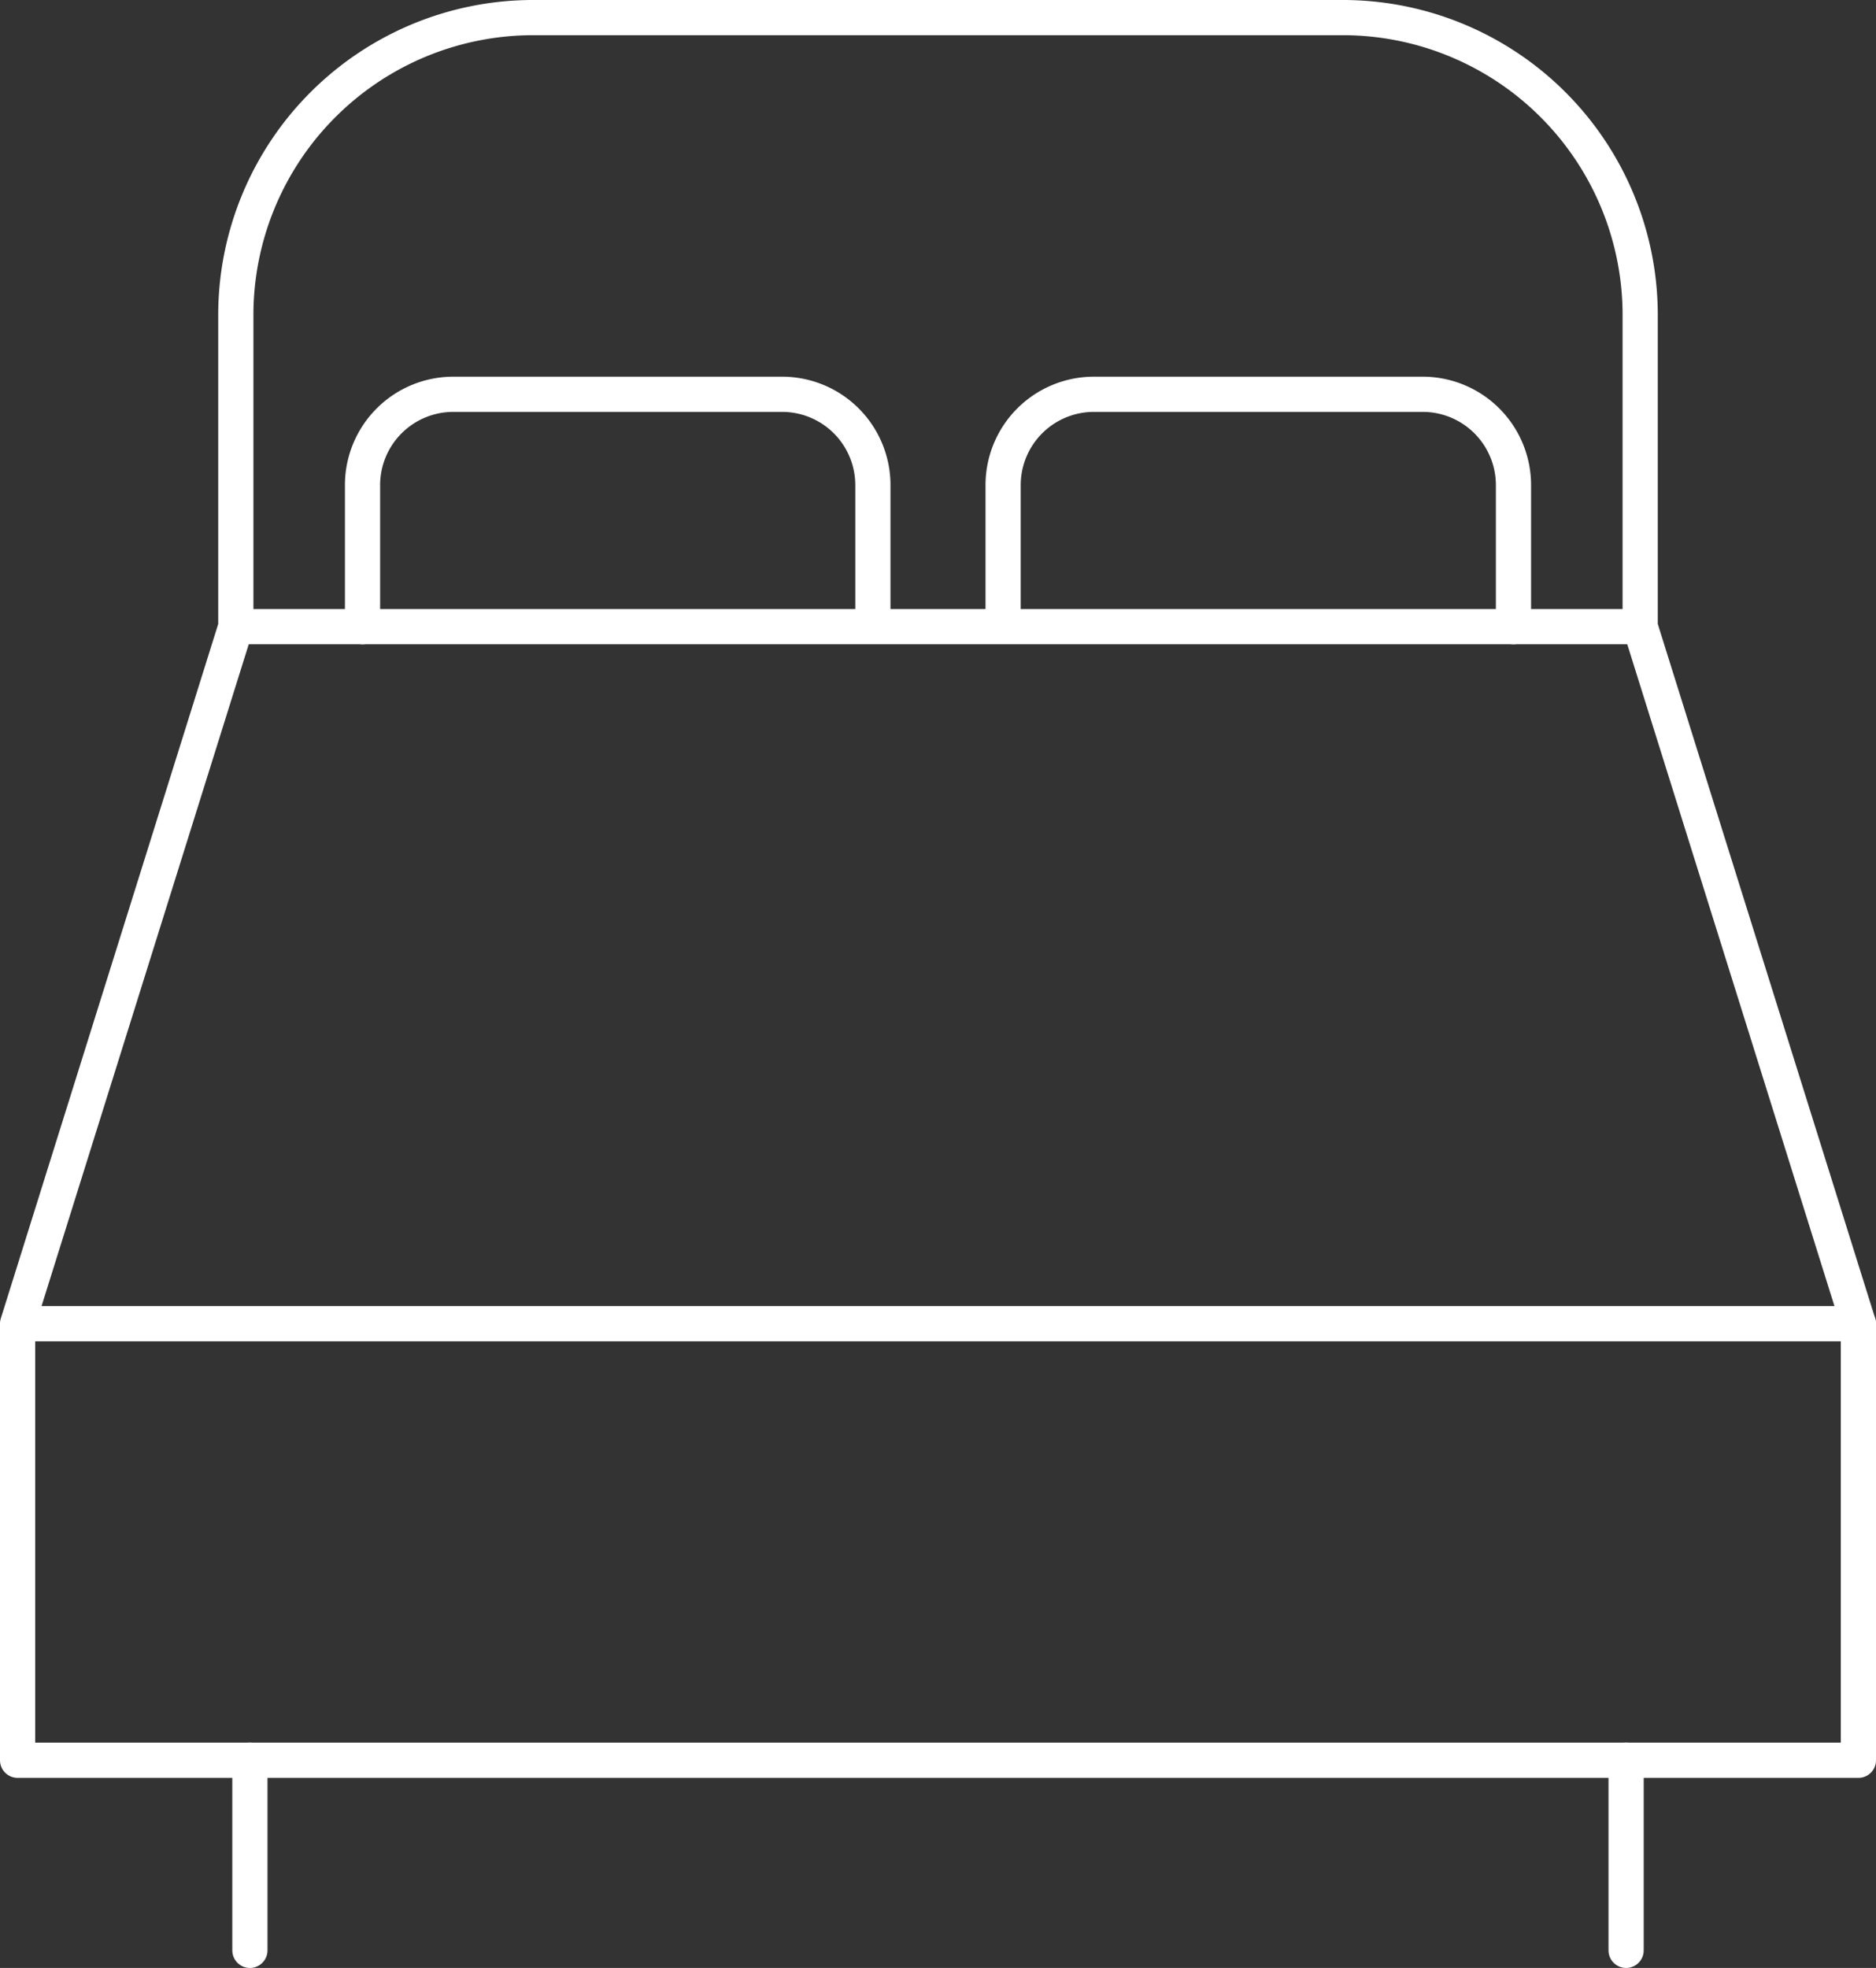
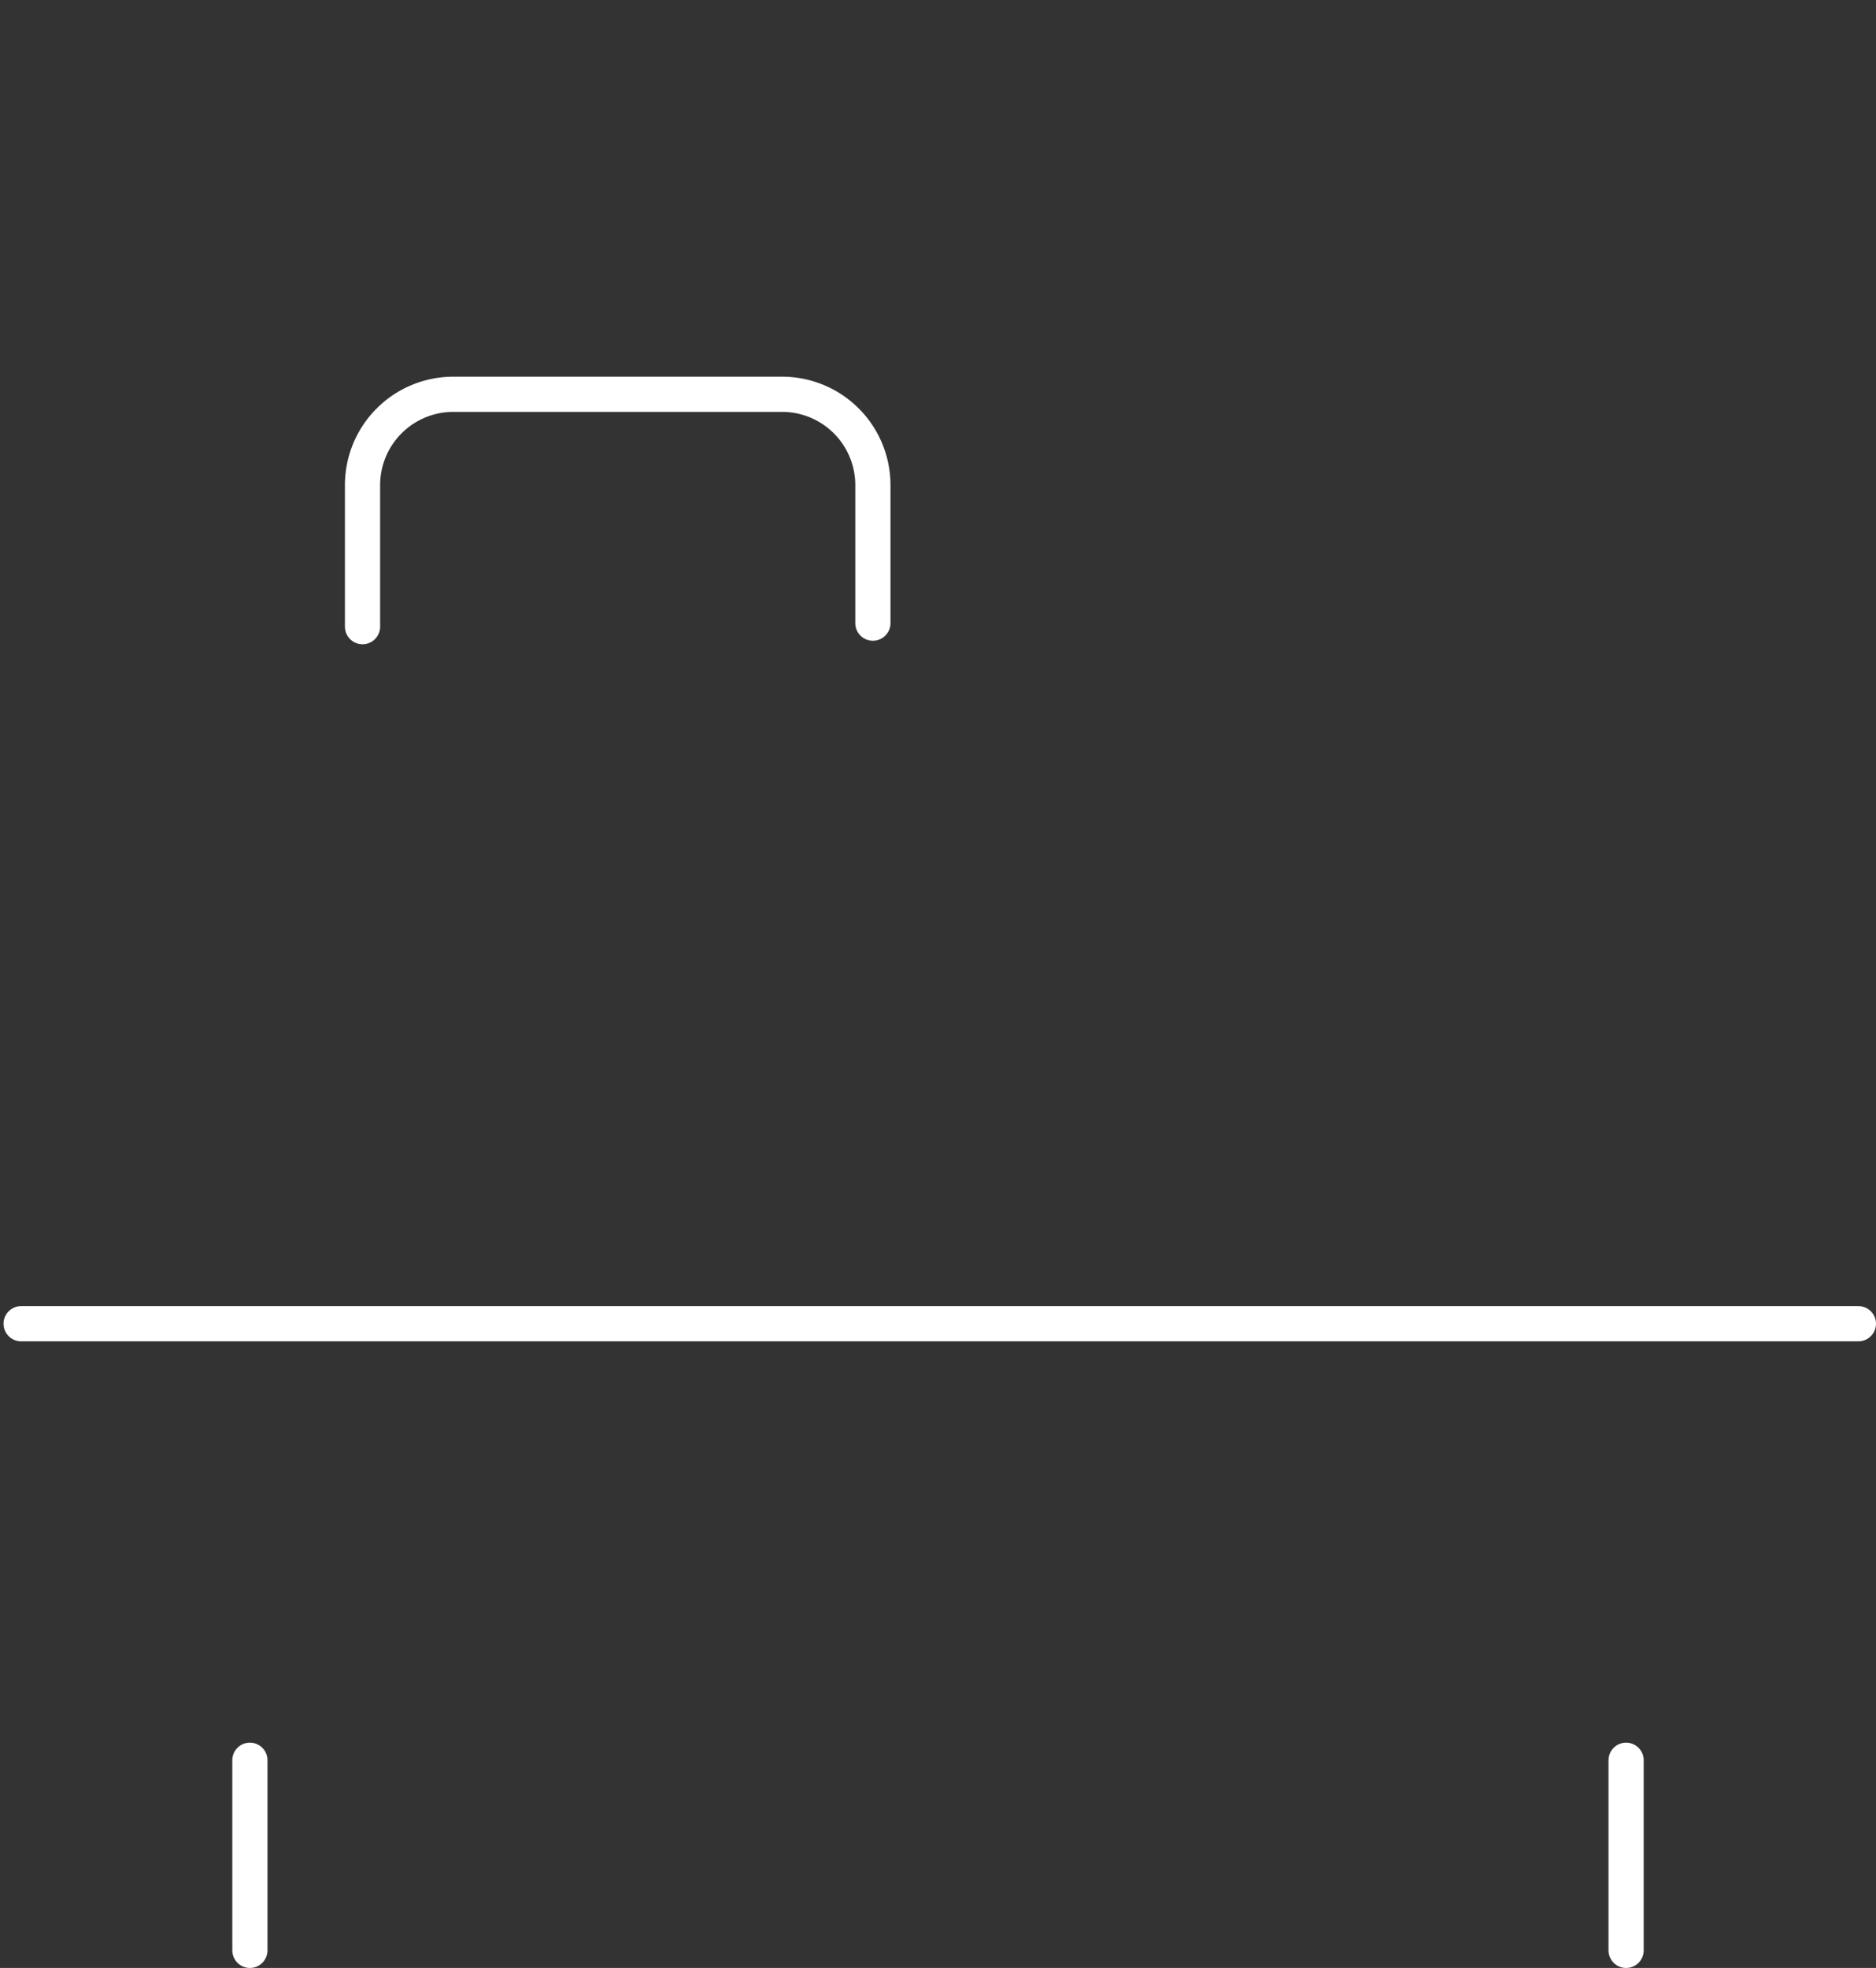
<svg xmlns="http://www.w3.org/2000/svg" viewBox="0 0 53.3 55.9">
  <rect x="0" y="0" width="53.3" height="55.9" fill="#333333" stroke="none" />
  <defs>
    <style>.cls-1{fill:none;stroke:#fff;stroke-linecap:round;stroke-linejoin:round;}</style>
  </defs>
  <title>adasdAsset 1Instagram</title>
  <g id="Layer_2" data-name="Layer 2">
    <g id="Layer_1-2" data-name="Layer 1">
      <path class="cls-1" d="M10.3,17.8v-4a2.58,2.58,0,0,1,2.6-2.6h9.3a2.58,2.58,0,0,1,2.6,2.6v3.9" />
      <line class="cls-1" x1="7.1" y1="50" x2="7.1" y2="55.4" />
-       <path class="cls-1" d="M52.8,50V37.6L46.6,17.8V8.9A8.45,8.45,0,0,0,38.2.5H15.1A8.45,8.45,0,0,0,6.7,8.9v8.9L.5,37.6V50Z" />
-       <line class="cls-1" x1="46.6" y1="17.8" x2="6.7" y2="17.8" />
-       <path class="cls-1" d="M43,17.8v-4a2.58,2.58,0,0,0-2.6-2.6H31.1a2.58,2.58,0,0,0-2.6,2.6v3.9" />
      <line class="cls-1" x1="52.8" y1="37.6" x2="0.6" y2="37.6" />
      <line class="cls-1" x1="46.2" y1="50" x2="46.2" y2="55.4" />
    </g>
  </g>
</svg>